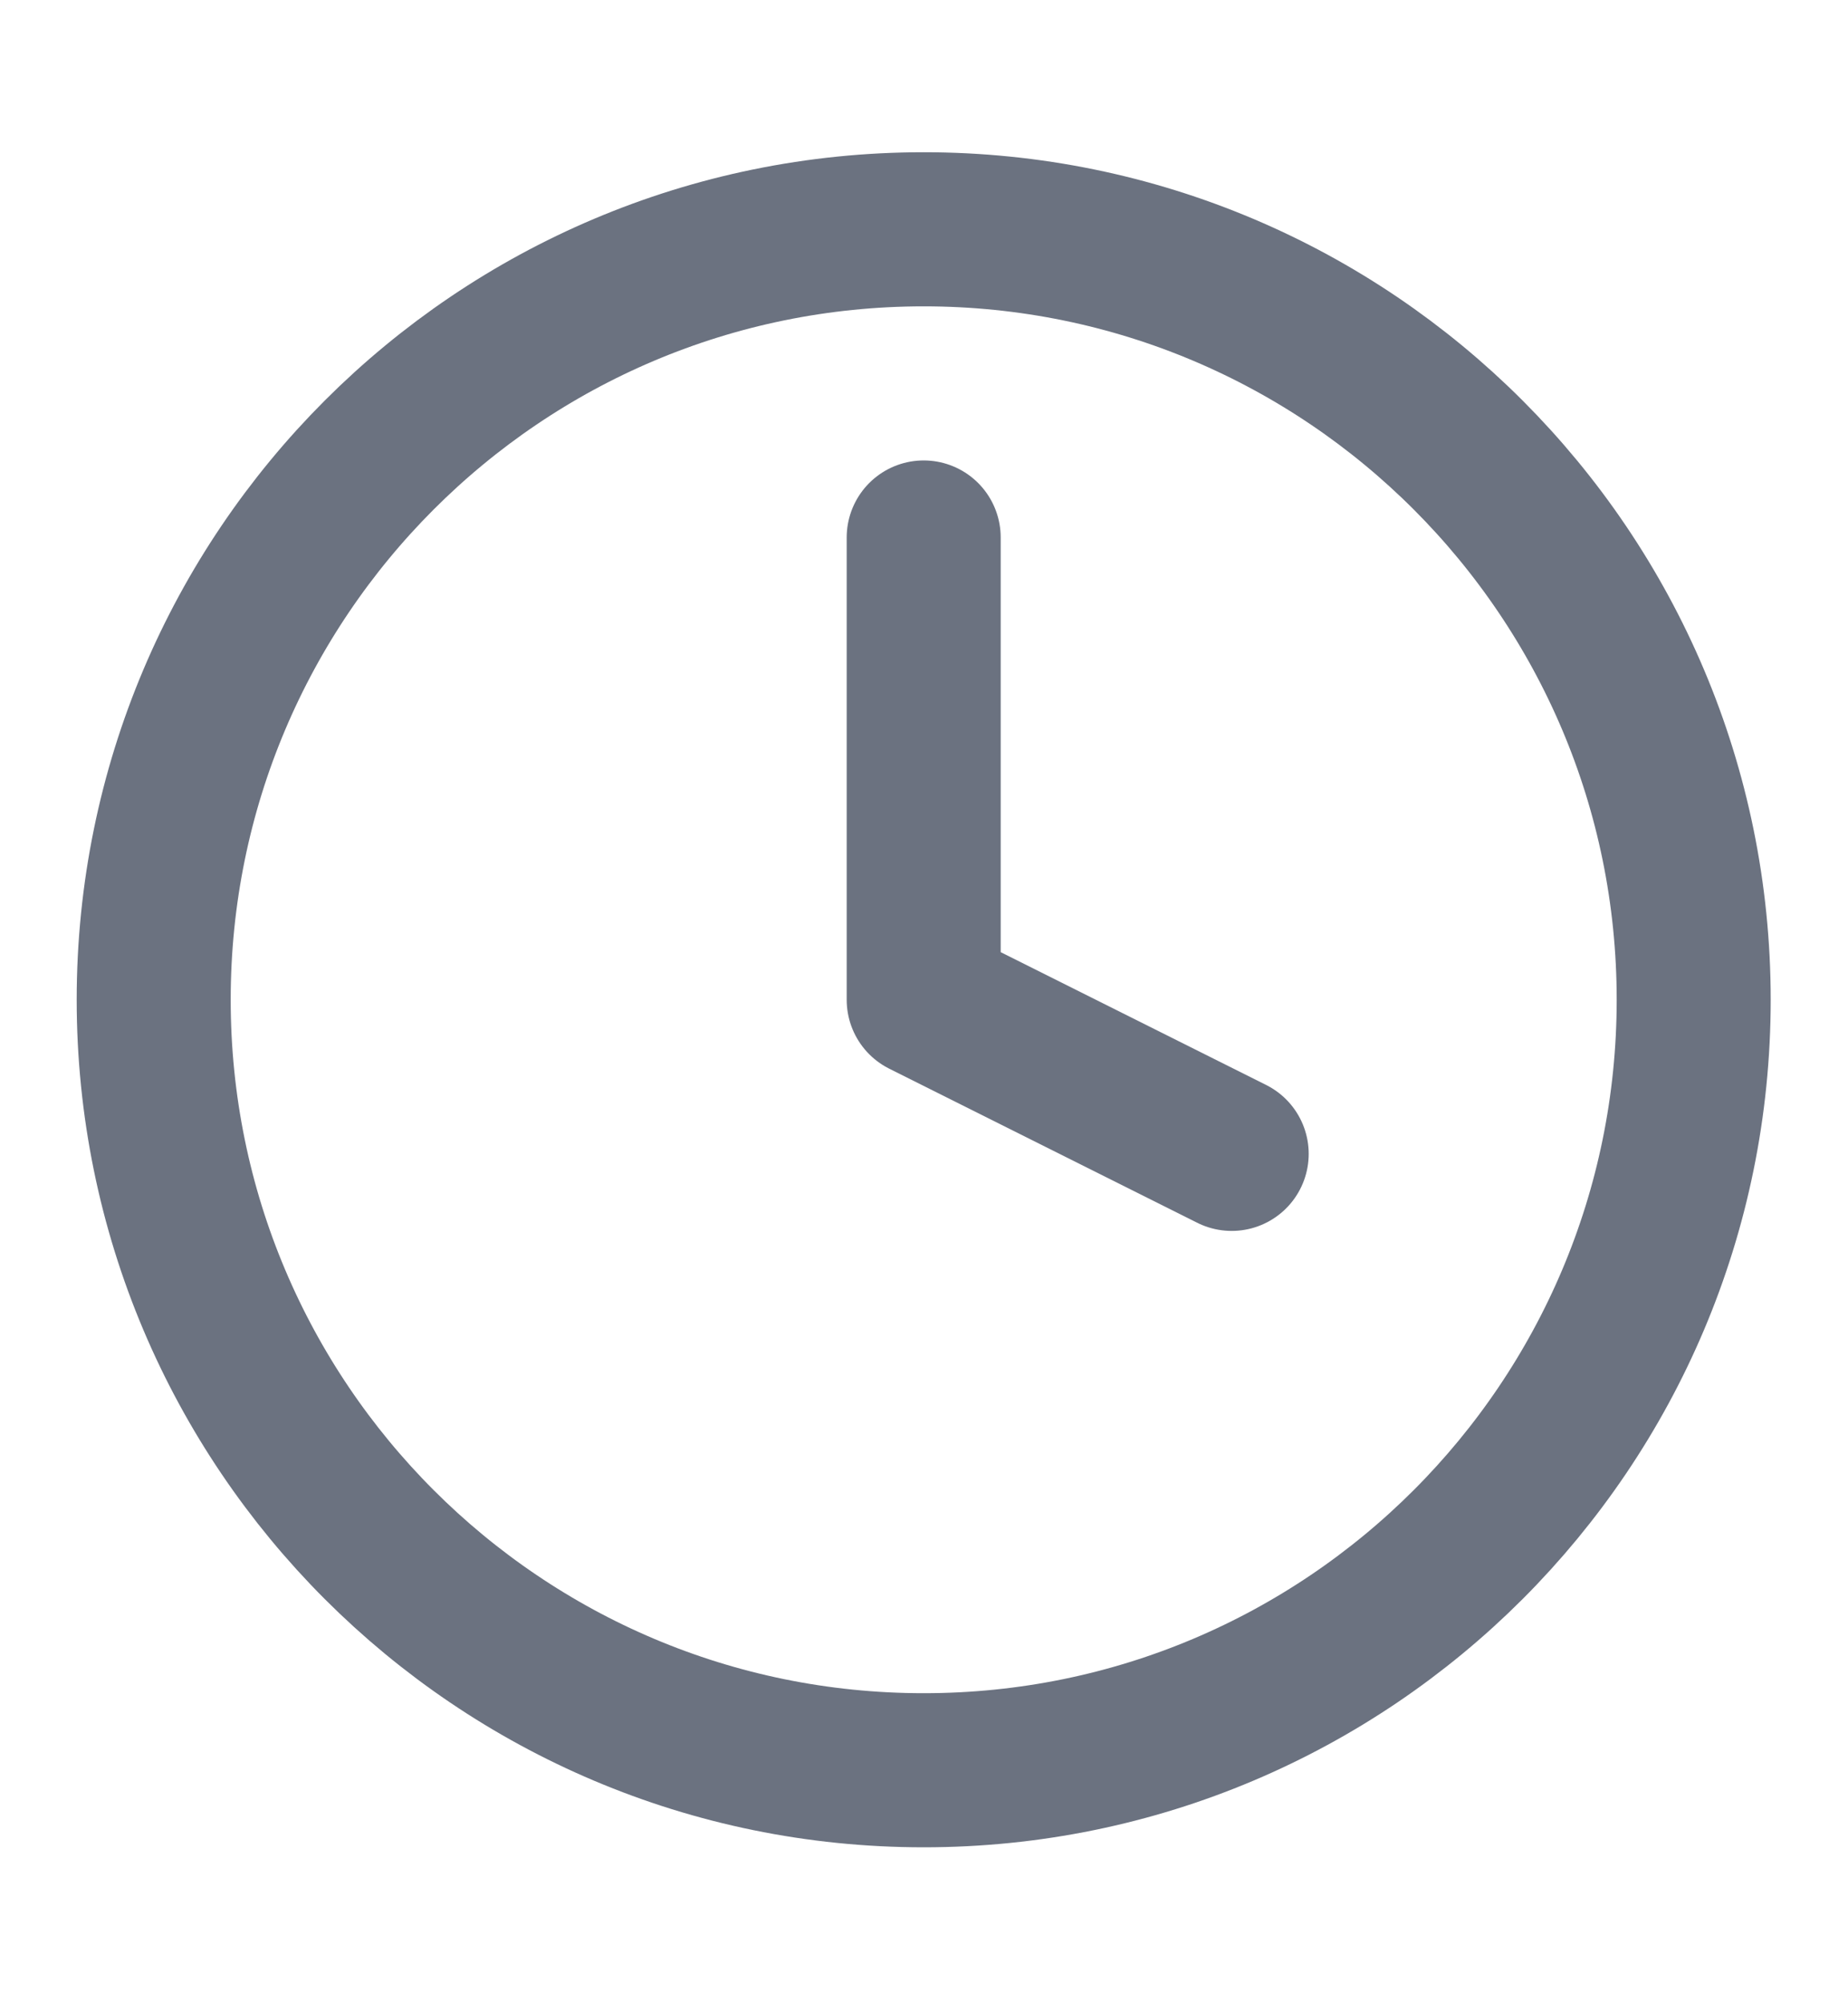
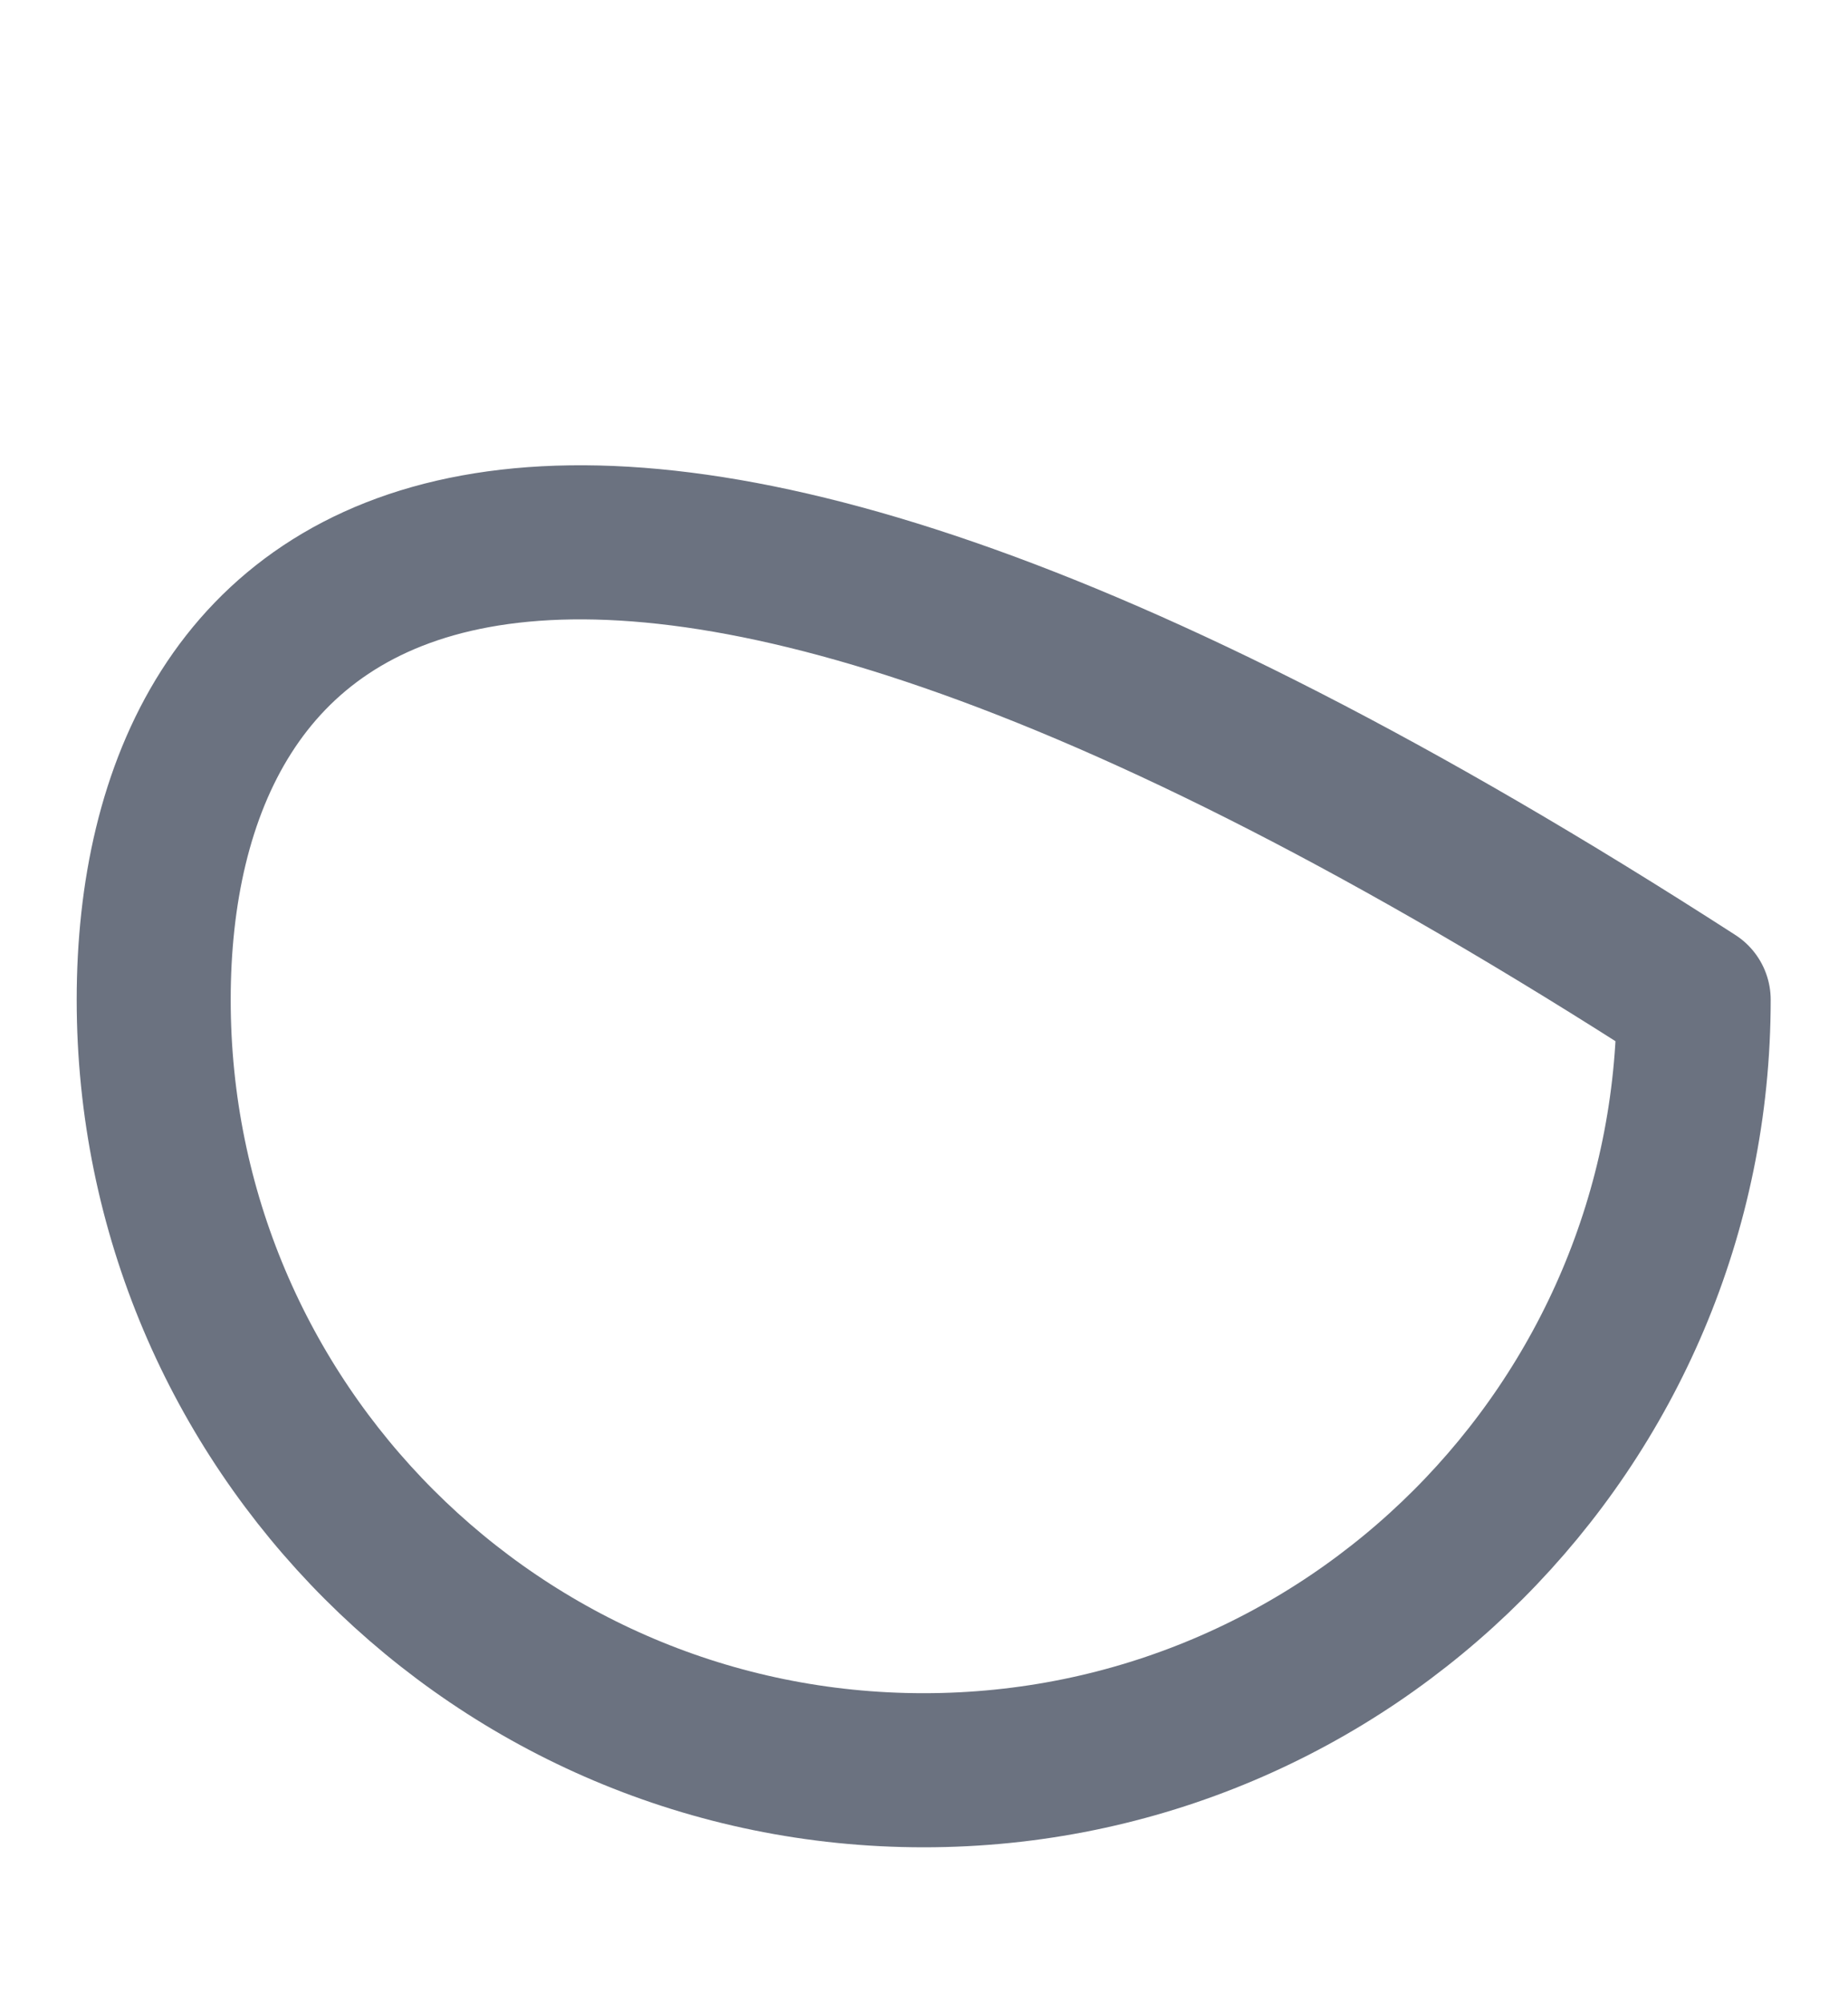
<svg xmlns="http://www.w3.org/2000/svg" width="12" height="13" viewBox="0 0 12 13" fill="none">
-   <path d="M5.998 11.488C8.759 11.488 10.998 9.25 10.998 6.488C10.998 3.727 8.759 1.488 5.998 1.488C3.237 1.488 0.998 3.727 0.998 6.488C0.998 9.25 3.237 11.488 5.998 11.488Z" stroke="#6B7280" stroke-linecap="round" stroke-linejoin="round" />
-   <path d="M5.998 3.488V6.488L7.998 7.488" stroke="#6B7280" stroke-linecap="round" stroke-linejoin="round" />
+   <path d="M5.998 11.488C8.759 11.488 10.998 9.25 10.998 6.488C3.237 1.488 0.998 3.727 0.998 6.488C0.998 9.25 3.237 11.488 5.998 11.488Z" stroke="#6B7280" stroke-linecap="round" stroke-linejoin="round" />
</svg>